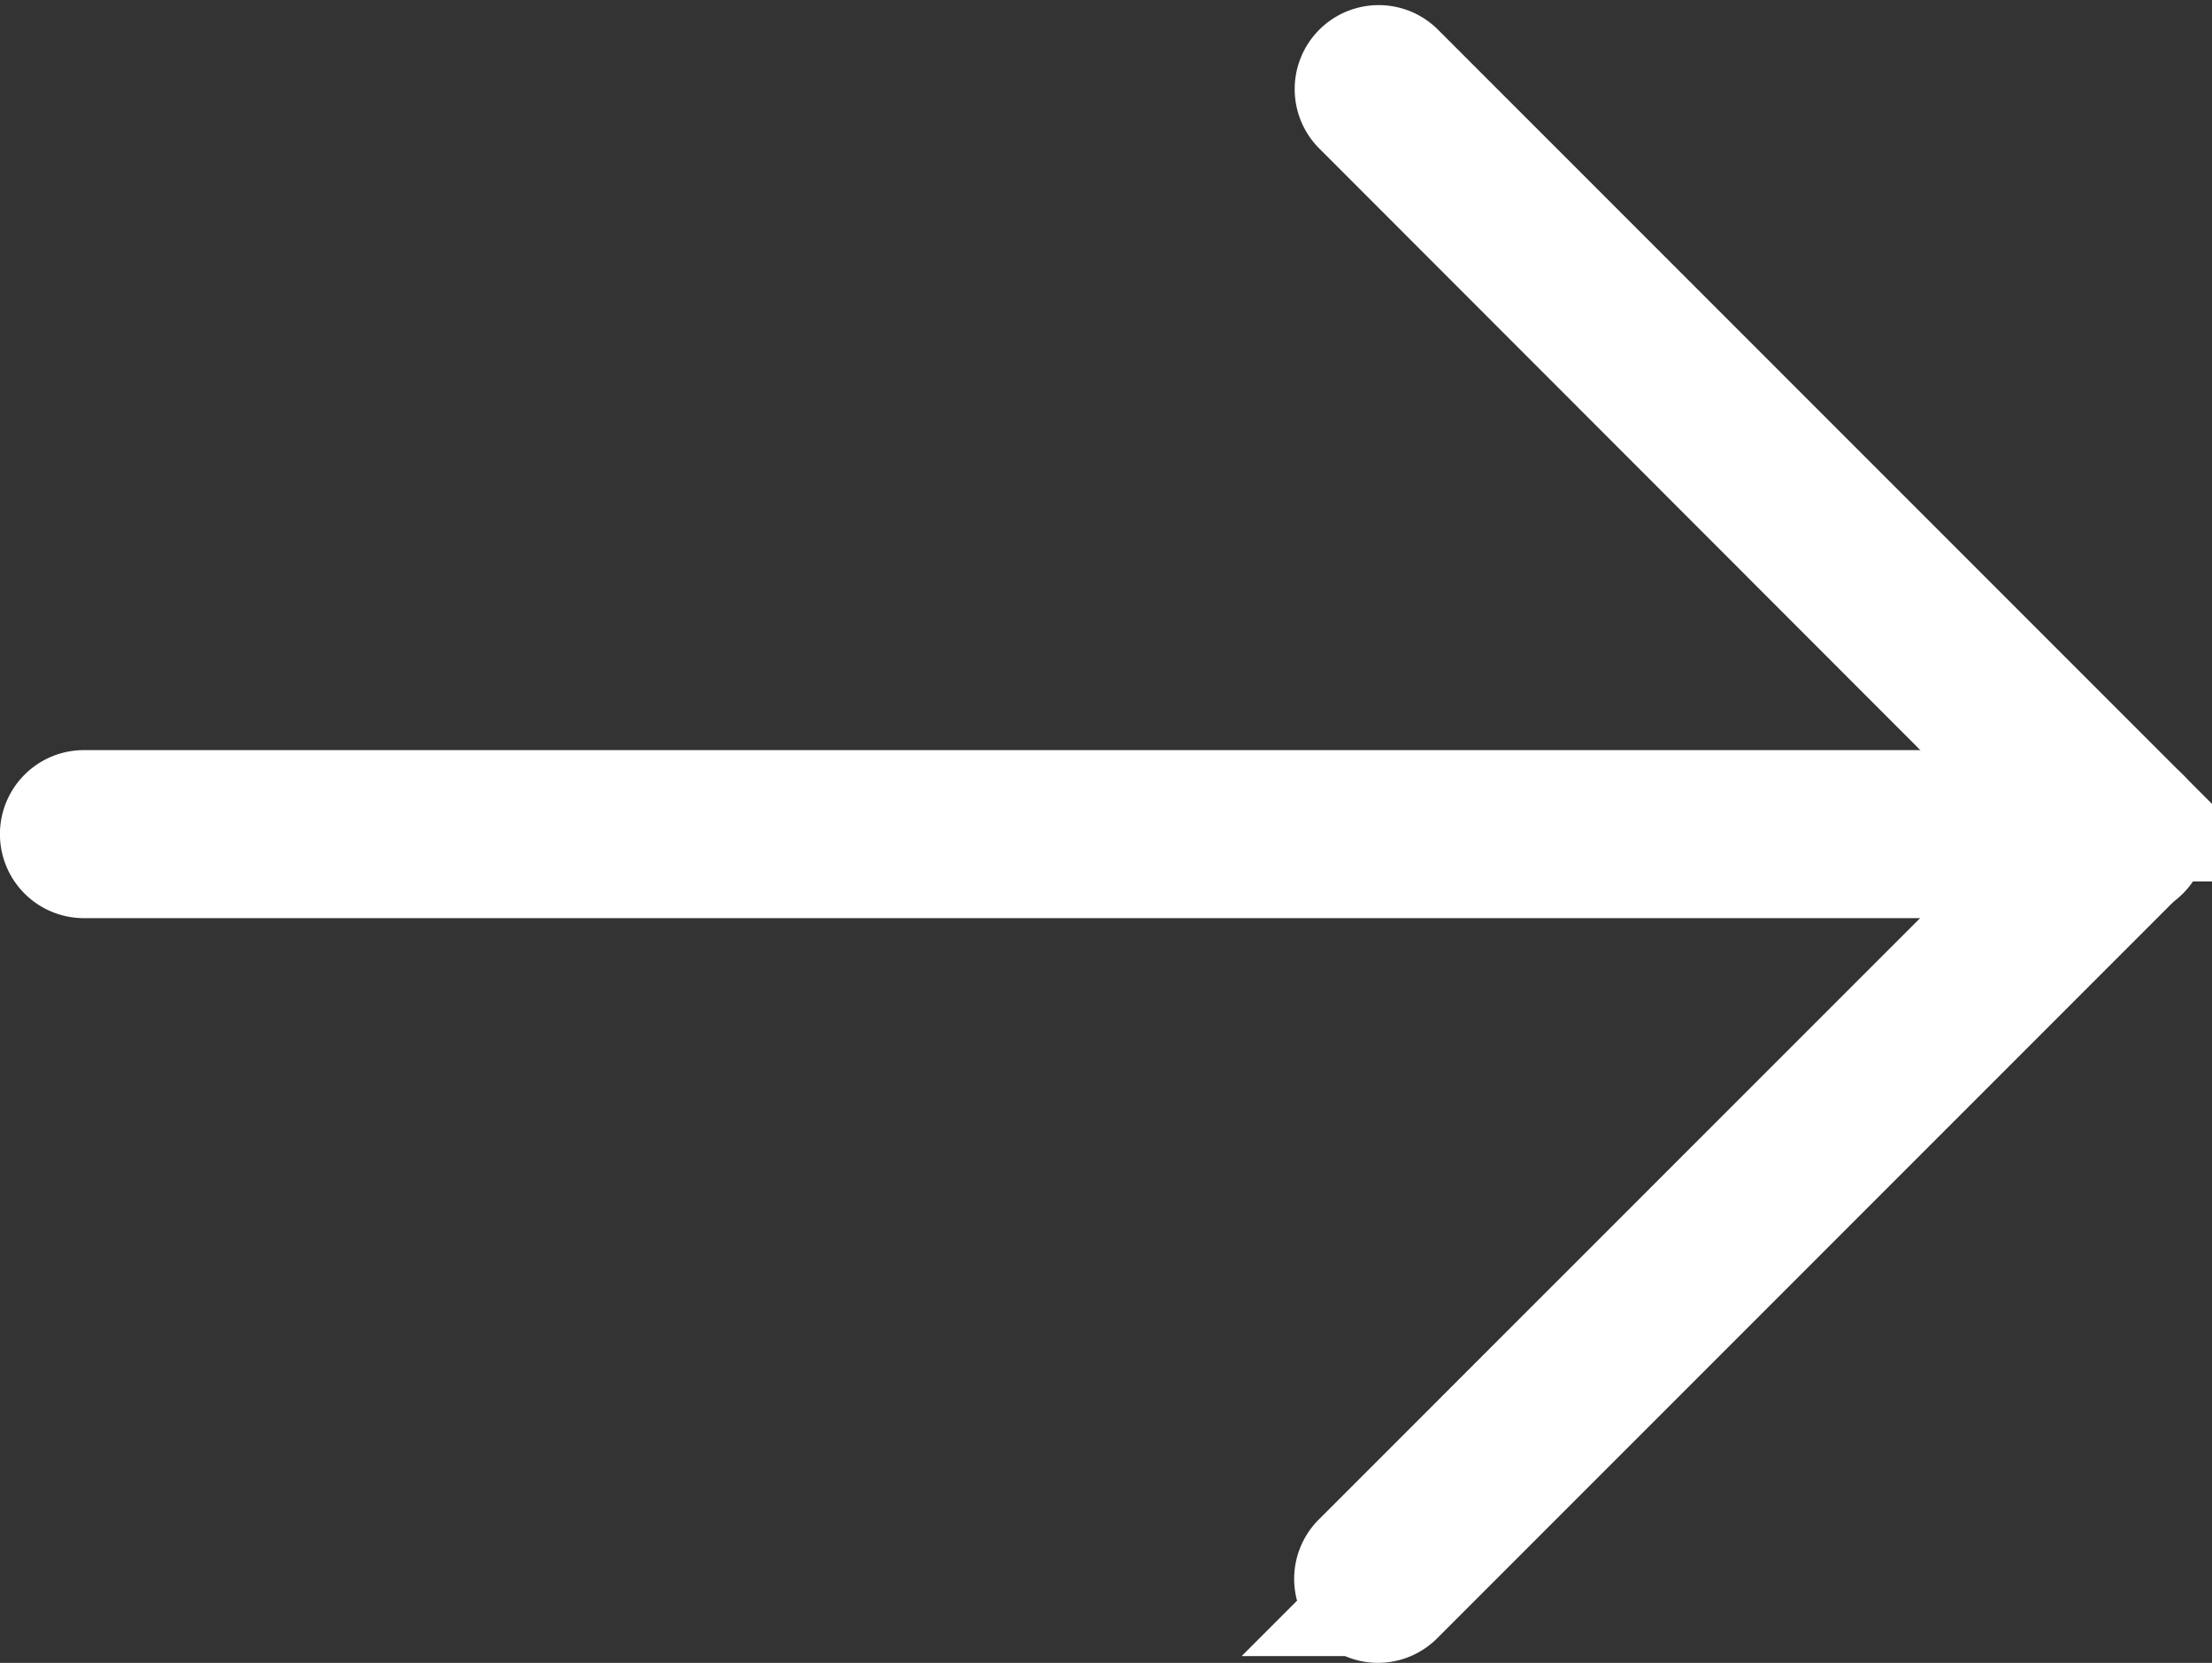
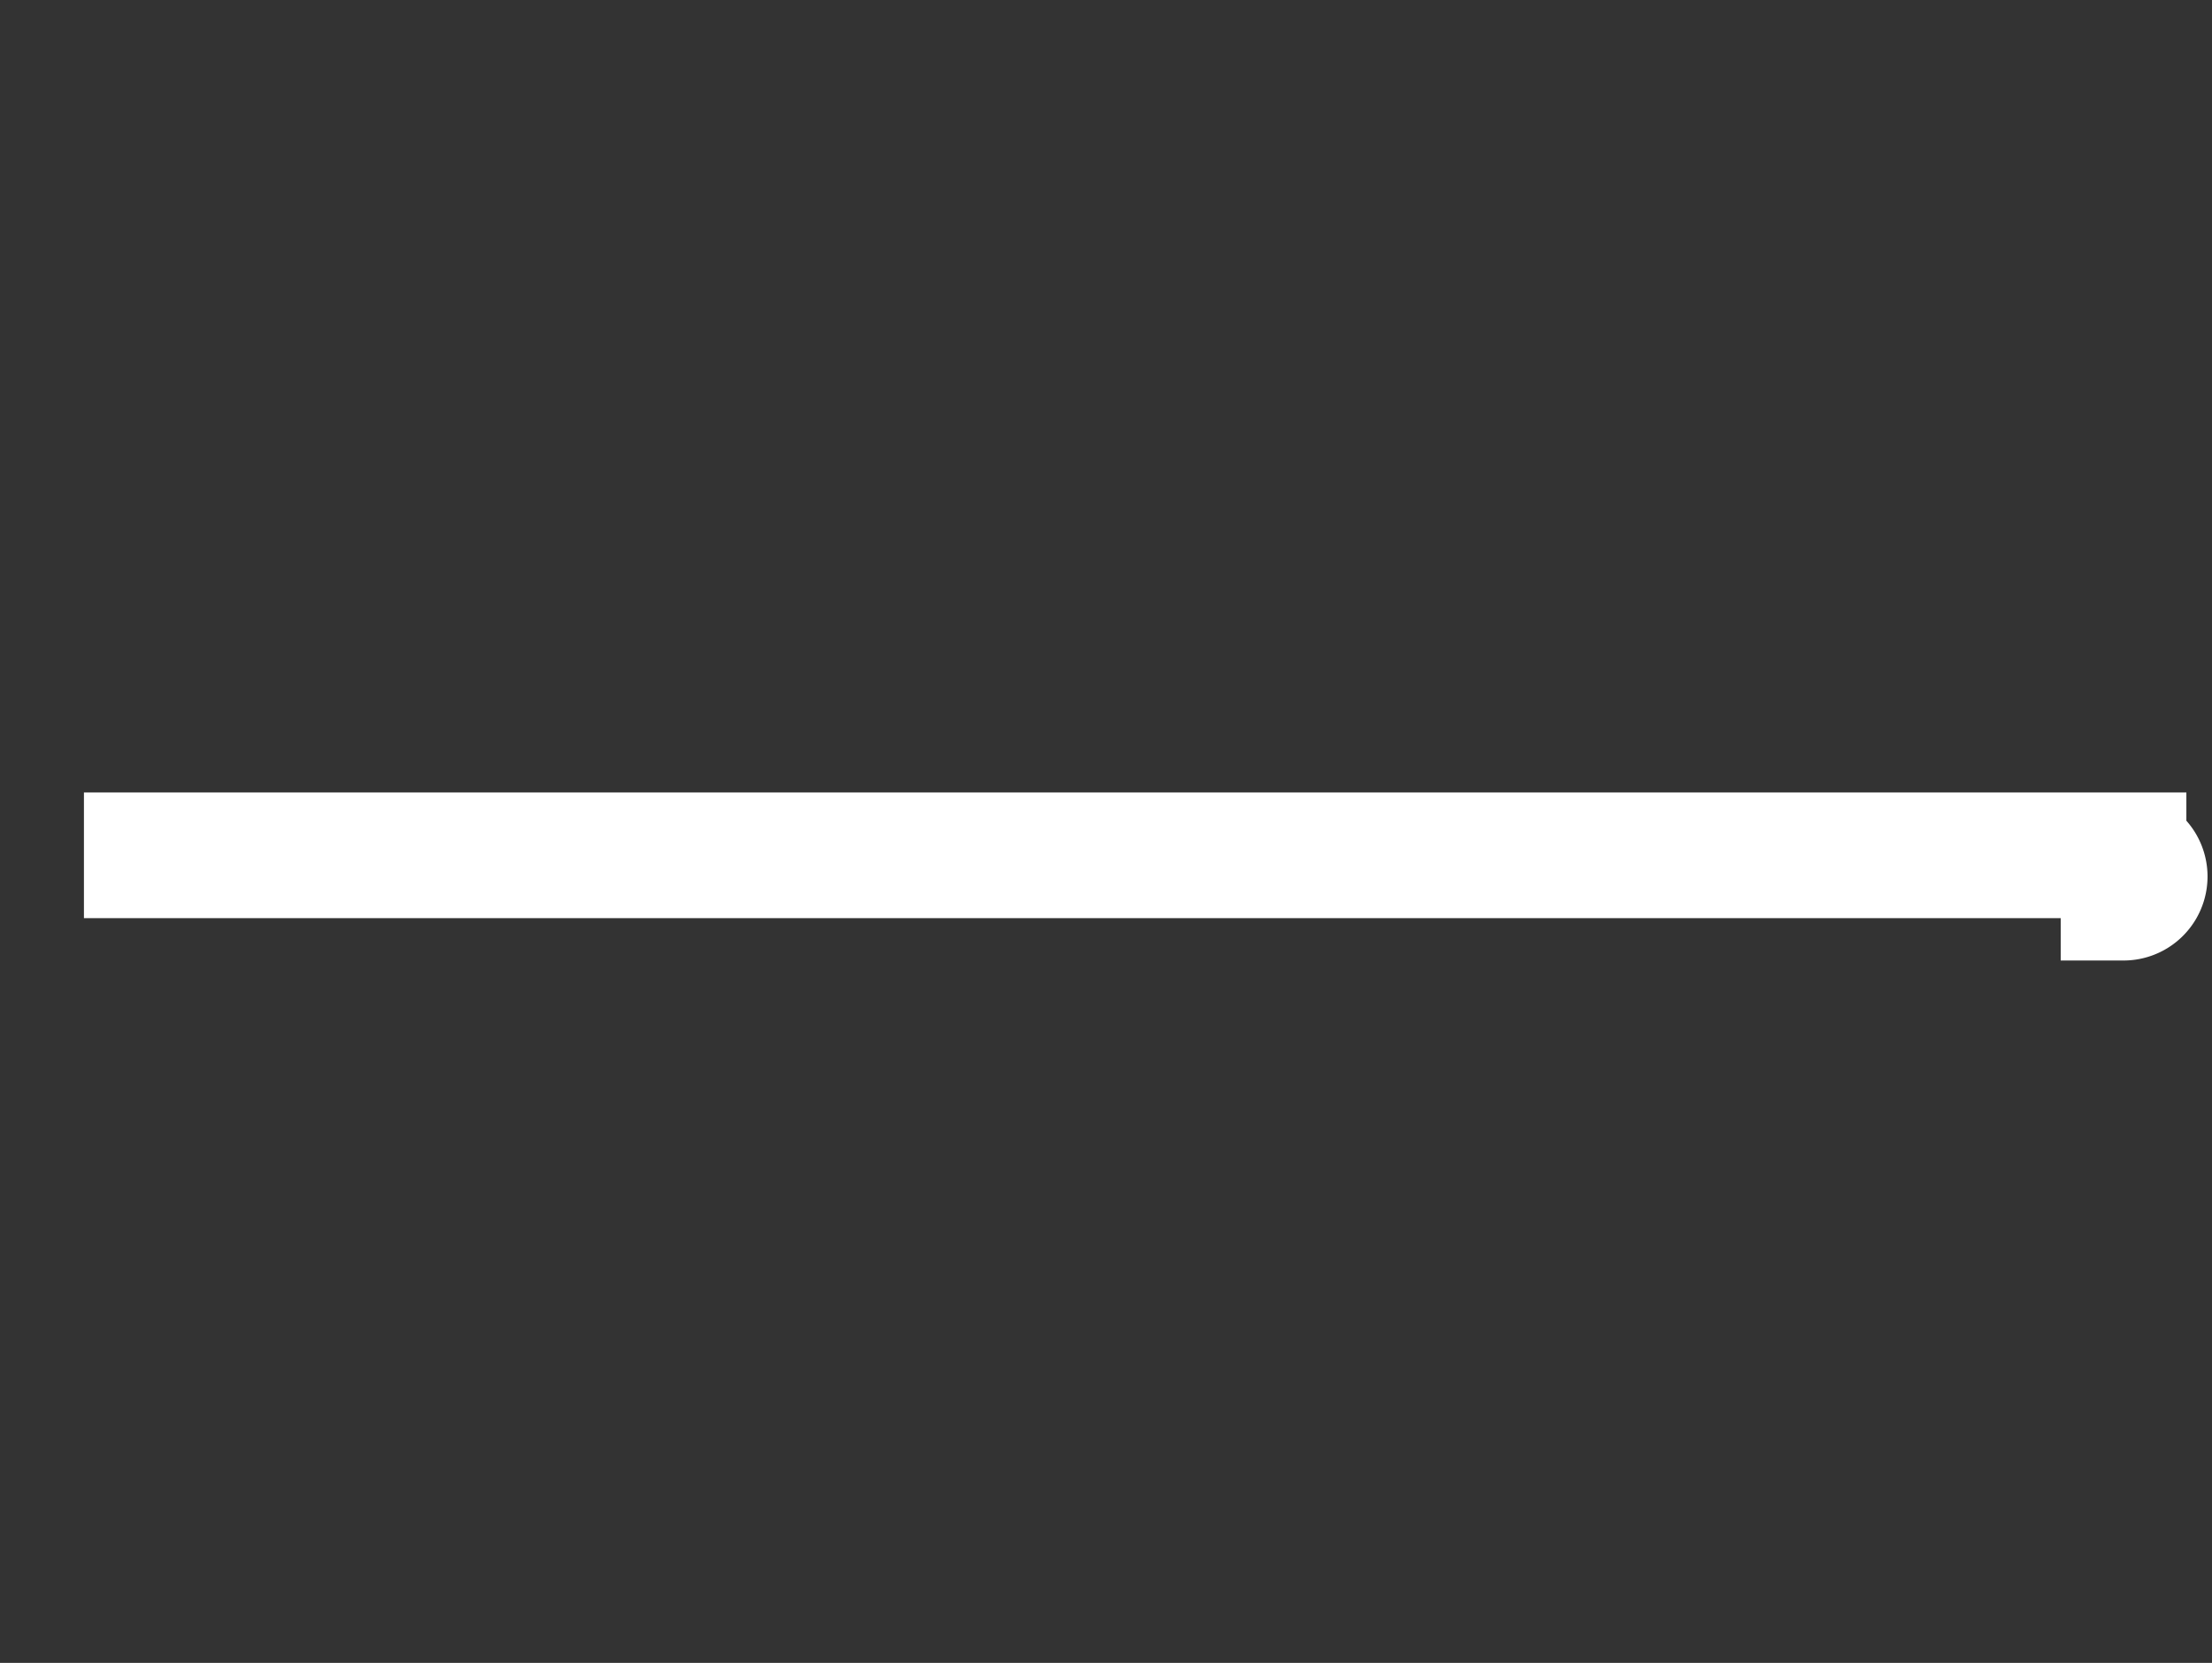
<svg xmlns="http://www.w3.org/2000/svg" width="17.604" height="13.23" viewBox="0 0 17.604 13.23">
  <rect x="0" y="0" width="17.604" height="13.23" fill="#333333" stroke="none" />
  <g id="Raggruppa_1473" data-name="Raggruppa 1473" transform="translate(-1484.895 -5971.754)">
-     <path id="Tracciato_261" data-name="Tracciato 261" d="M26.4,250.337H10.168a.168.168,0,1,1,0-.337H26.4a.168.168,0,1,1,0,.337Z" transform="translate(1475.395 5728.222)" fill="none" stroke="#fff" stroke-width="1" />
-     <path id="Tracciato_262" data-name="Tracciato 262" d="M316.114,86.133a.168.168,0,0,1-.119-.288l5.807-5.806L316,74.233a.168.168,0,1,1,.234-.242l0,0,5.925,5.925a.168.168,0,0,1,0,.238h0l-5.925,5.925A.168.168,0,0,1,316.114,86.133Z" transform="translate(1179.75 5898.351)" fill="none" stroke="#fff" stroke-width="1" />
+     <path id="Tracciato_261" data-name="Tracciato 261" d="M26.4,250.337H10.168H26.4a.168.168,0,1,1,0,.337Z" transform="translate(1475.395 5728.222)" fill="none" stroke="#fff" stroke-width="1" />
  </g>
</svg>